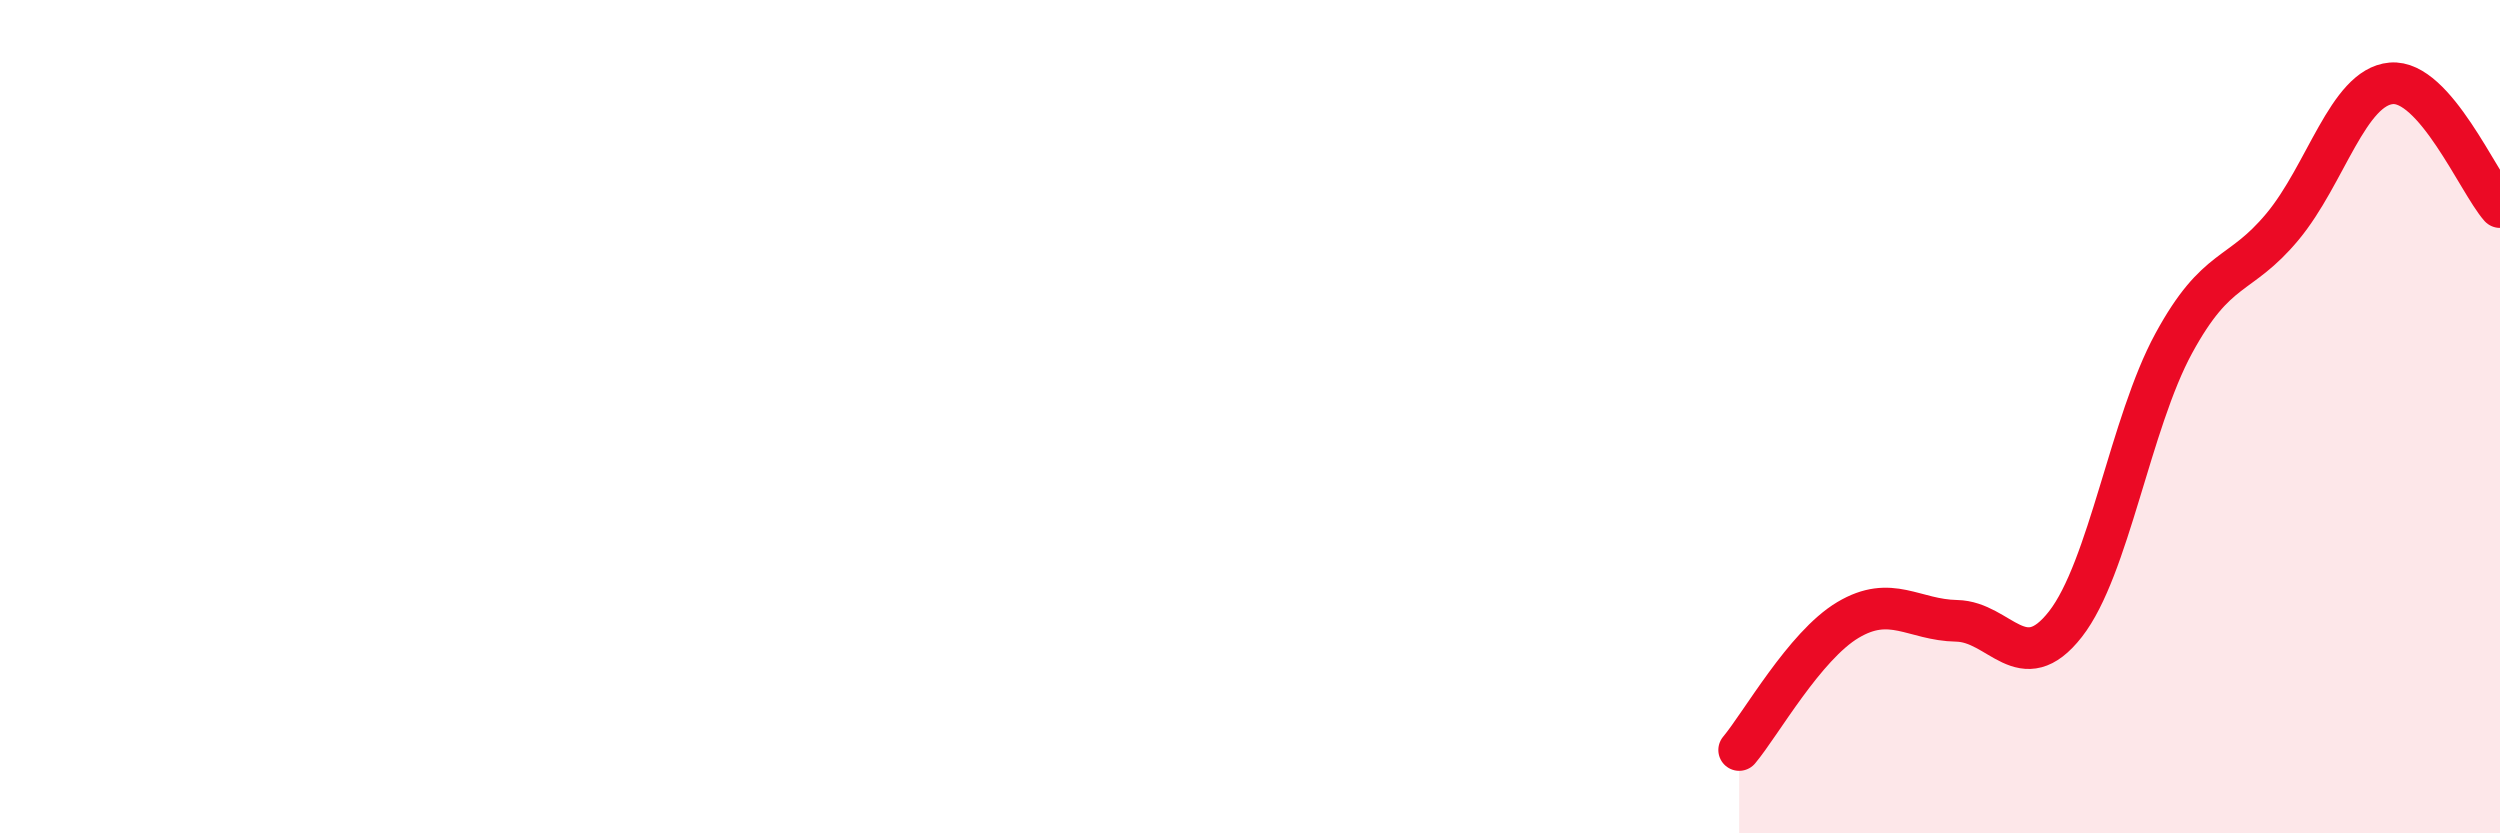
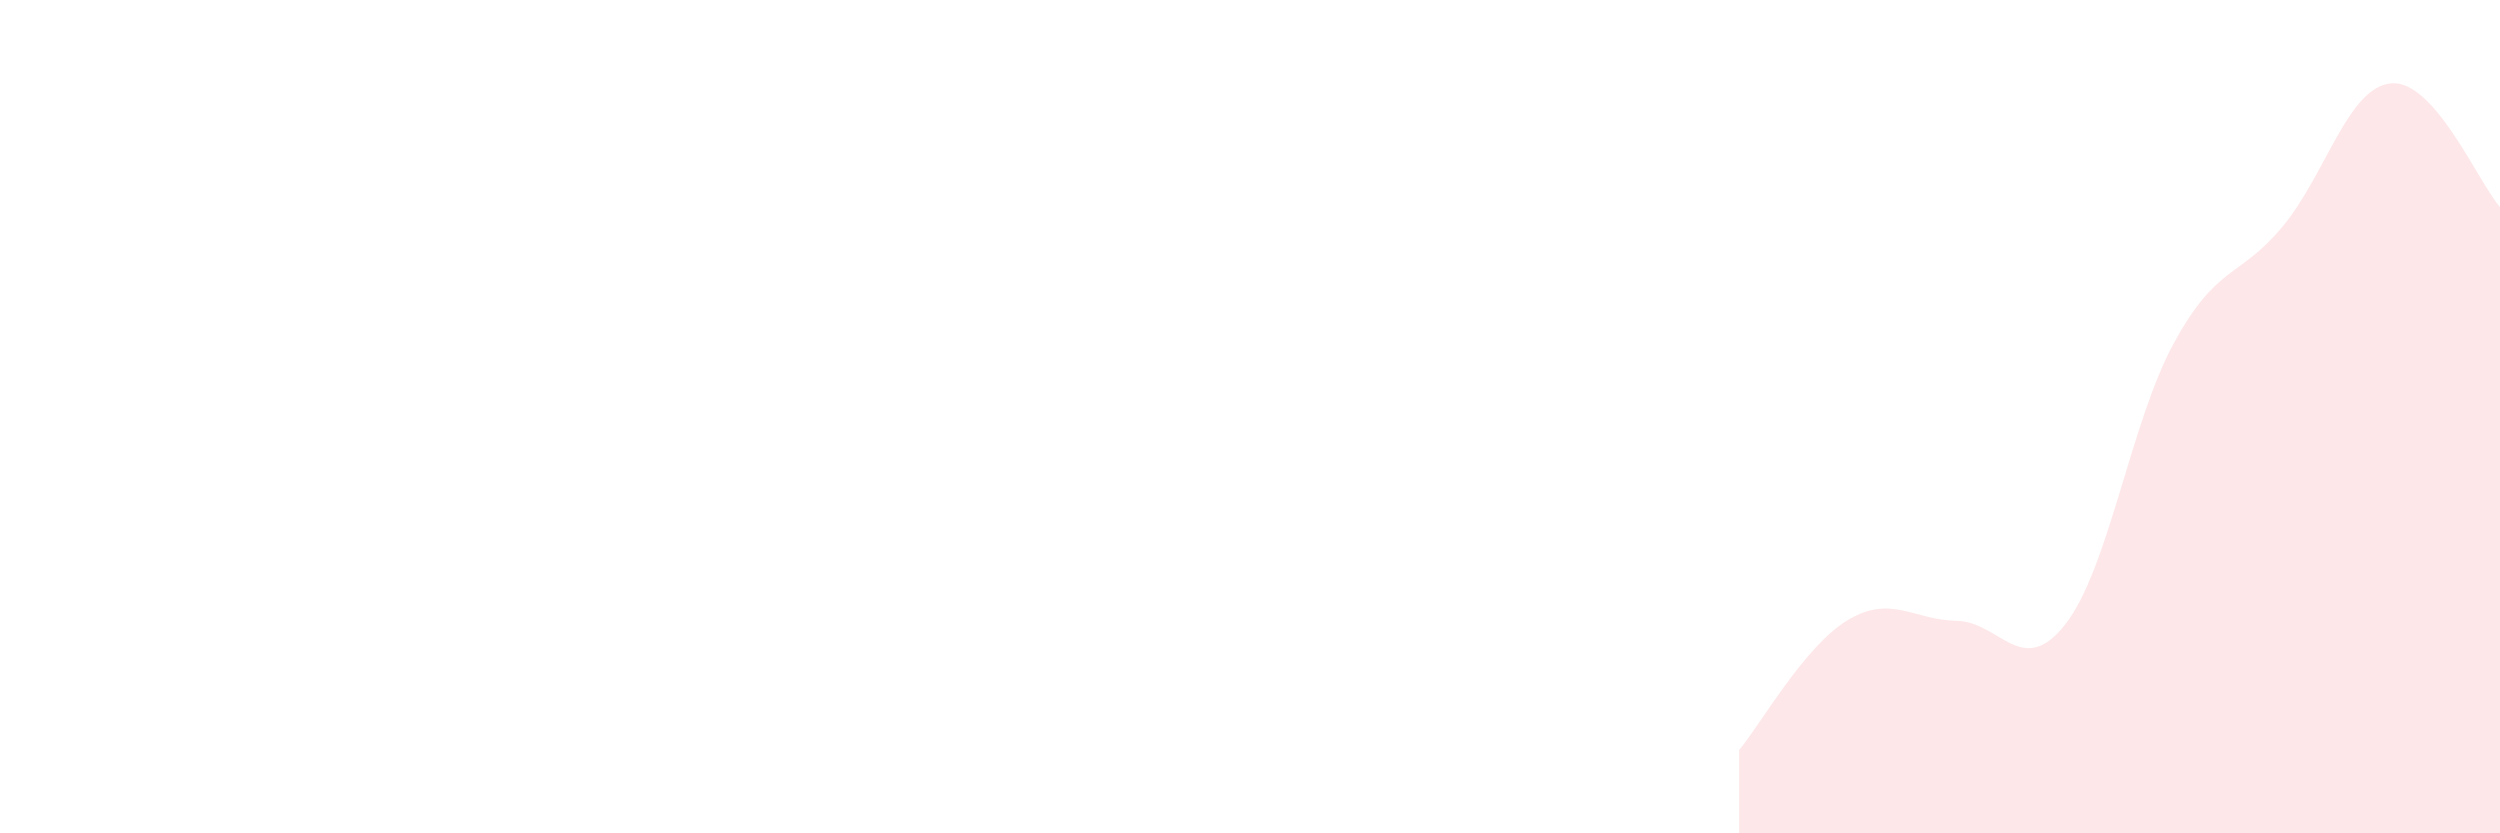
<svg xmlns="http://www.w3.org/2000/svg" width="60" height="20" viewBox="0 0 60 20">
  <path d="M 41.74,18 C 42.26,17.38 43.31,15.5 44.35,14.88 C 45.39,14.26 45.92,14.88 46.96,14.9 C 48,14.92 48.53,16.31 49.57,14.98 C 50.61,13.65 51.13,10.15 52.17,8.24 C 53.21,6.33 53.74,6.69 54.78,5.44 C 55.82,4.19 56.35,2.09 57.39,2 C 58.43,1.91 59.48,4.38 60,4.97L60 20L41.74 20Z" fill="#EB0A25" opacity="0.1" stroke-linecap="round" stroke-linejoin="round" />
-   <path d="M 41.74,18 C 42.26,17.38 43.31,15.5 44.35,14.88 C 45.39,14.26 45.92,14.88 46.96,14.9 C 48,14.92 48.53,16.31 49.57,14.98 C 50.61,13.65 51.13,10.15 52.17,8.24 C 53.21,6.33 53.74,6.69 54.78,5.44 C 55.82,4.19 56.35,2.09 57.39,2 C 58.43,1.91 59.48,4.38 60,4.97" stroke="#EB0A25" stroke-width="1" fill="none" stroke-linecap="round" stroke-linejoin="round" />
</svg>